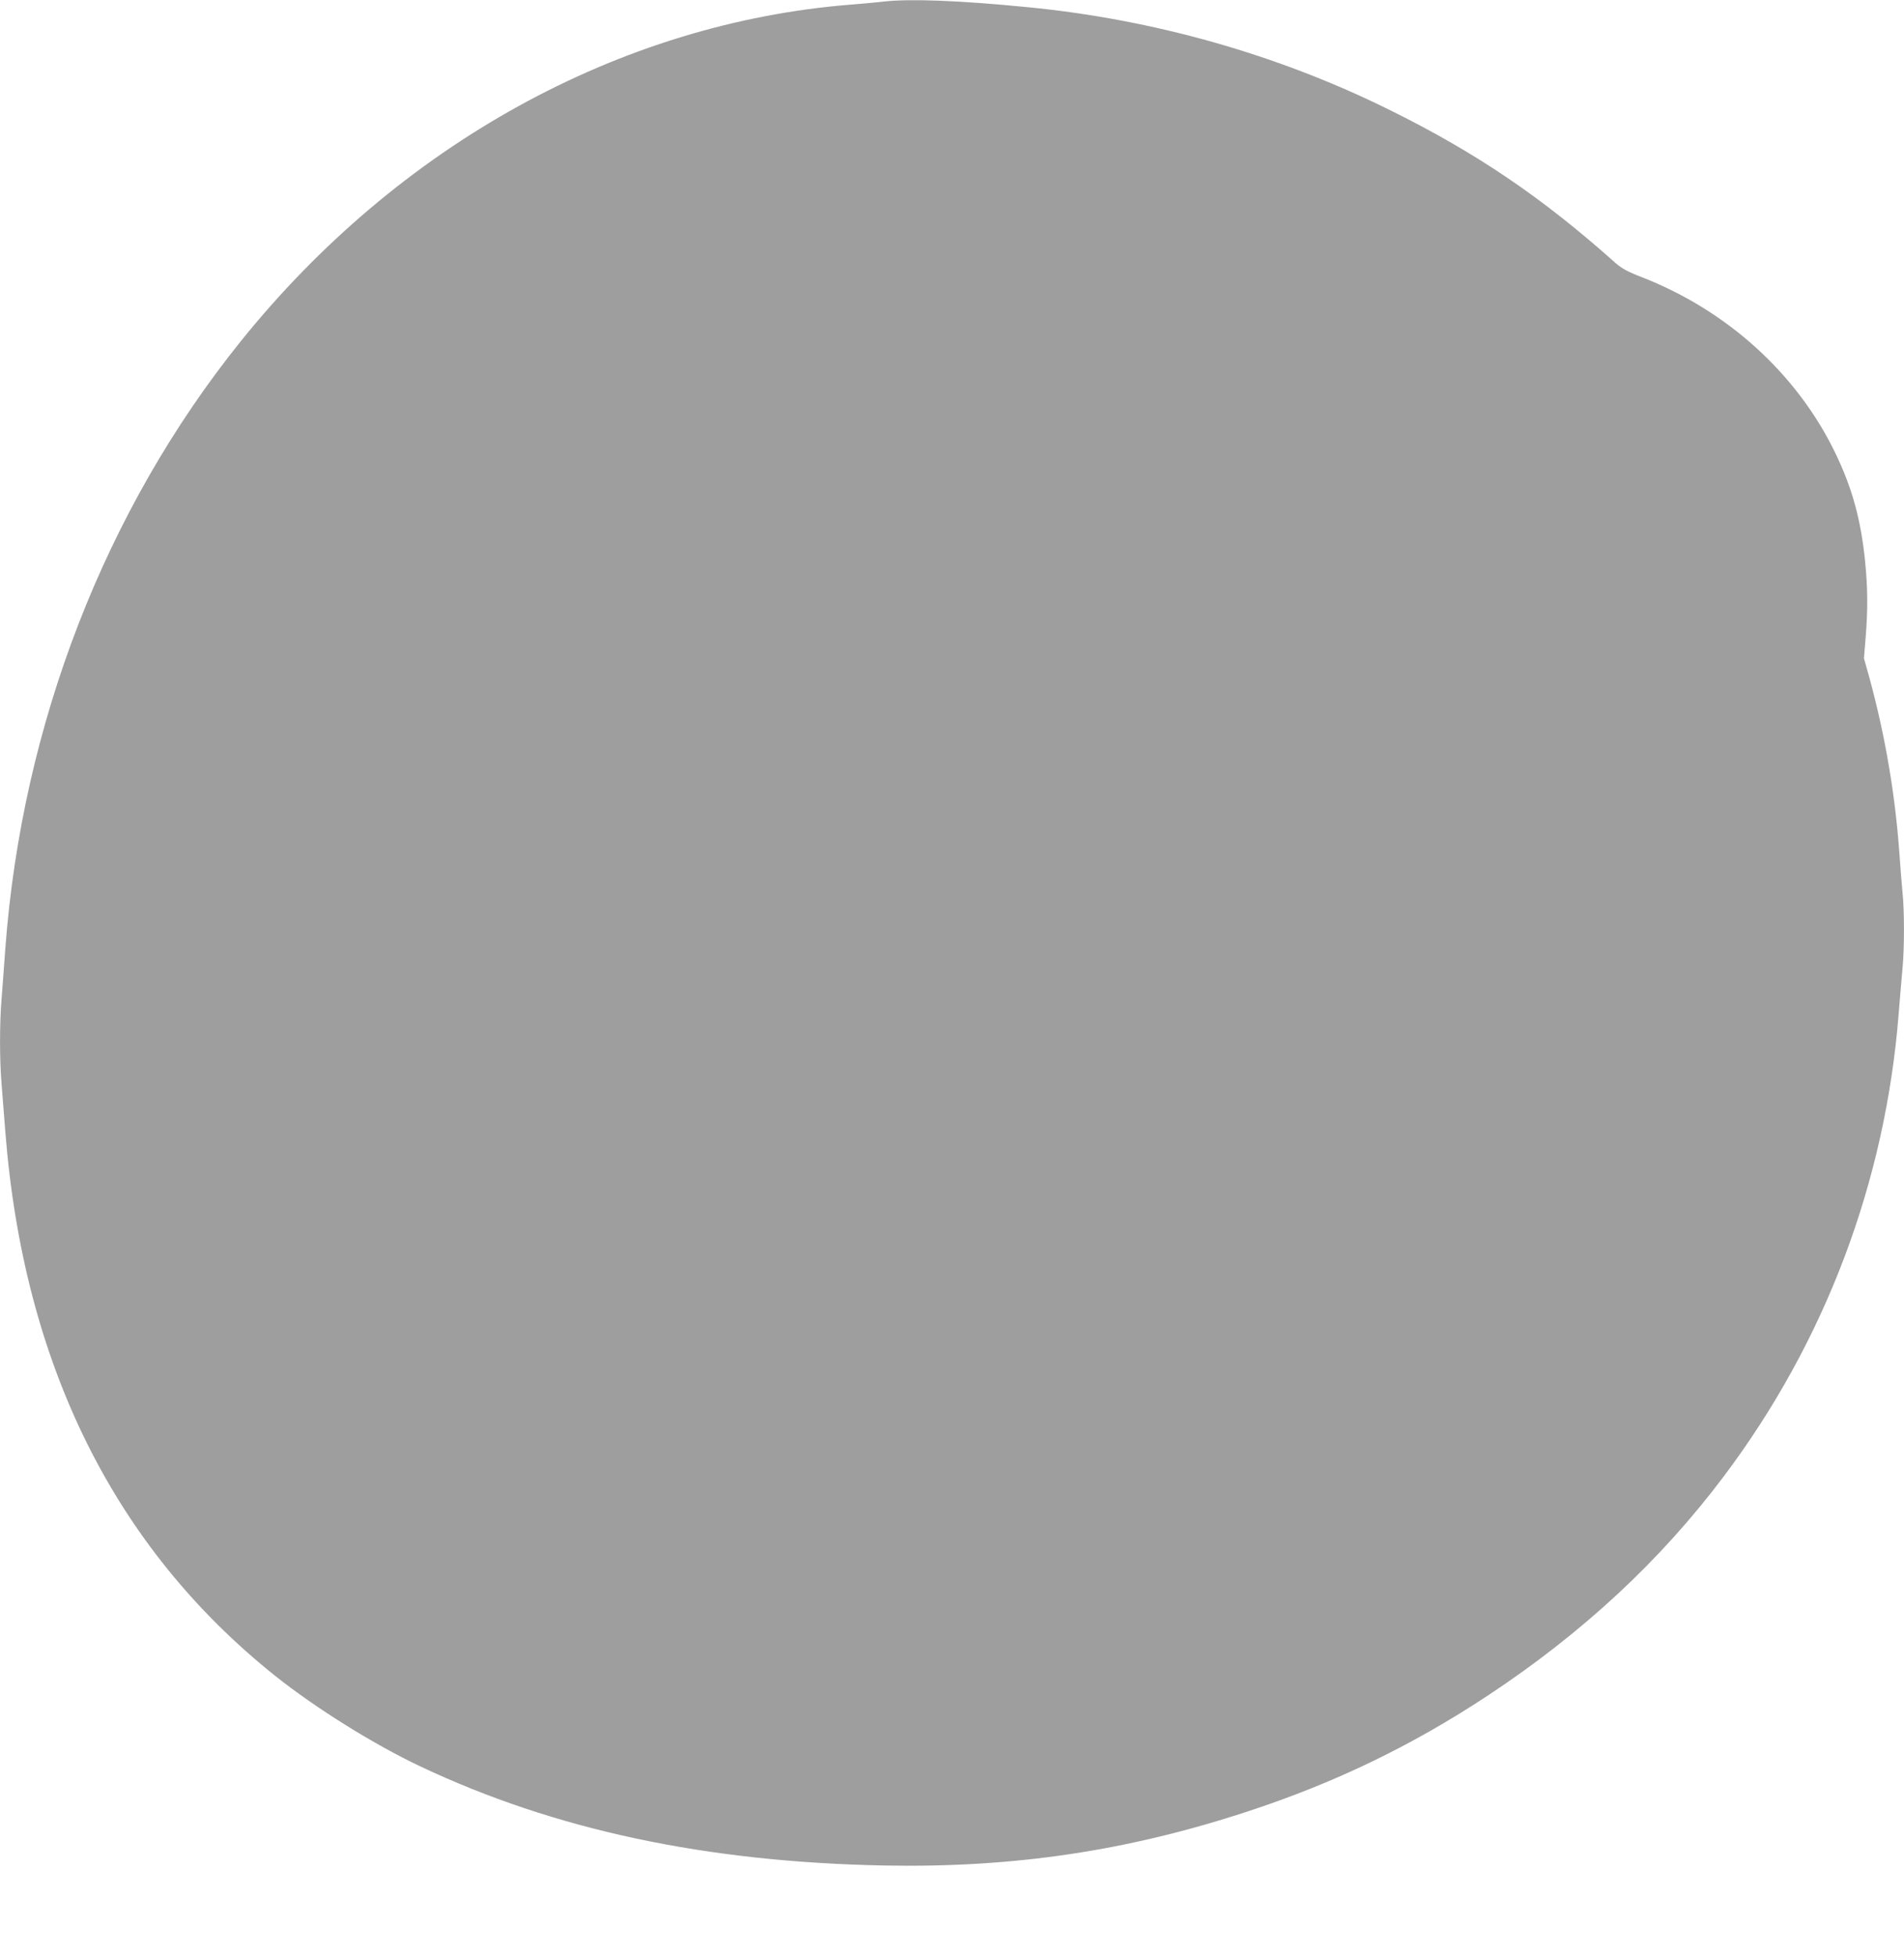
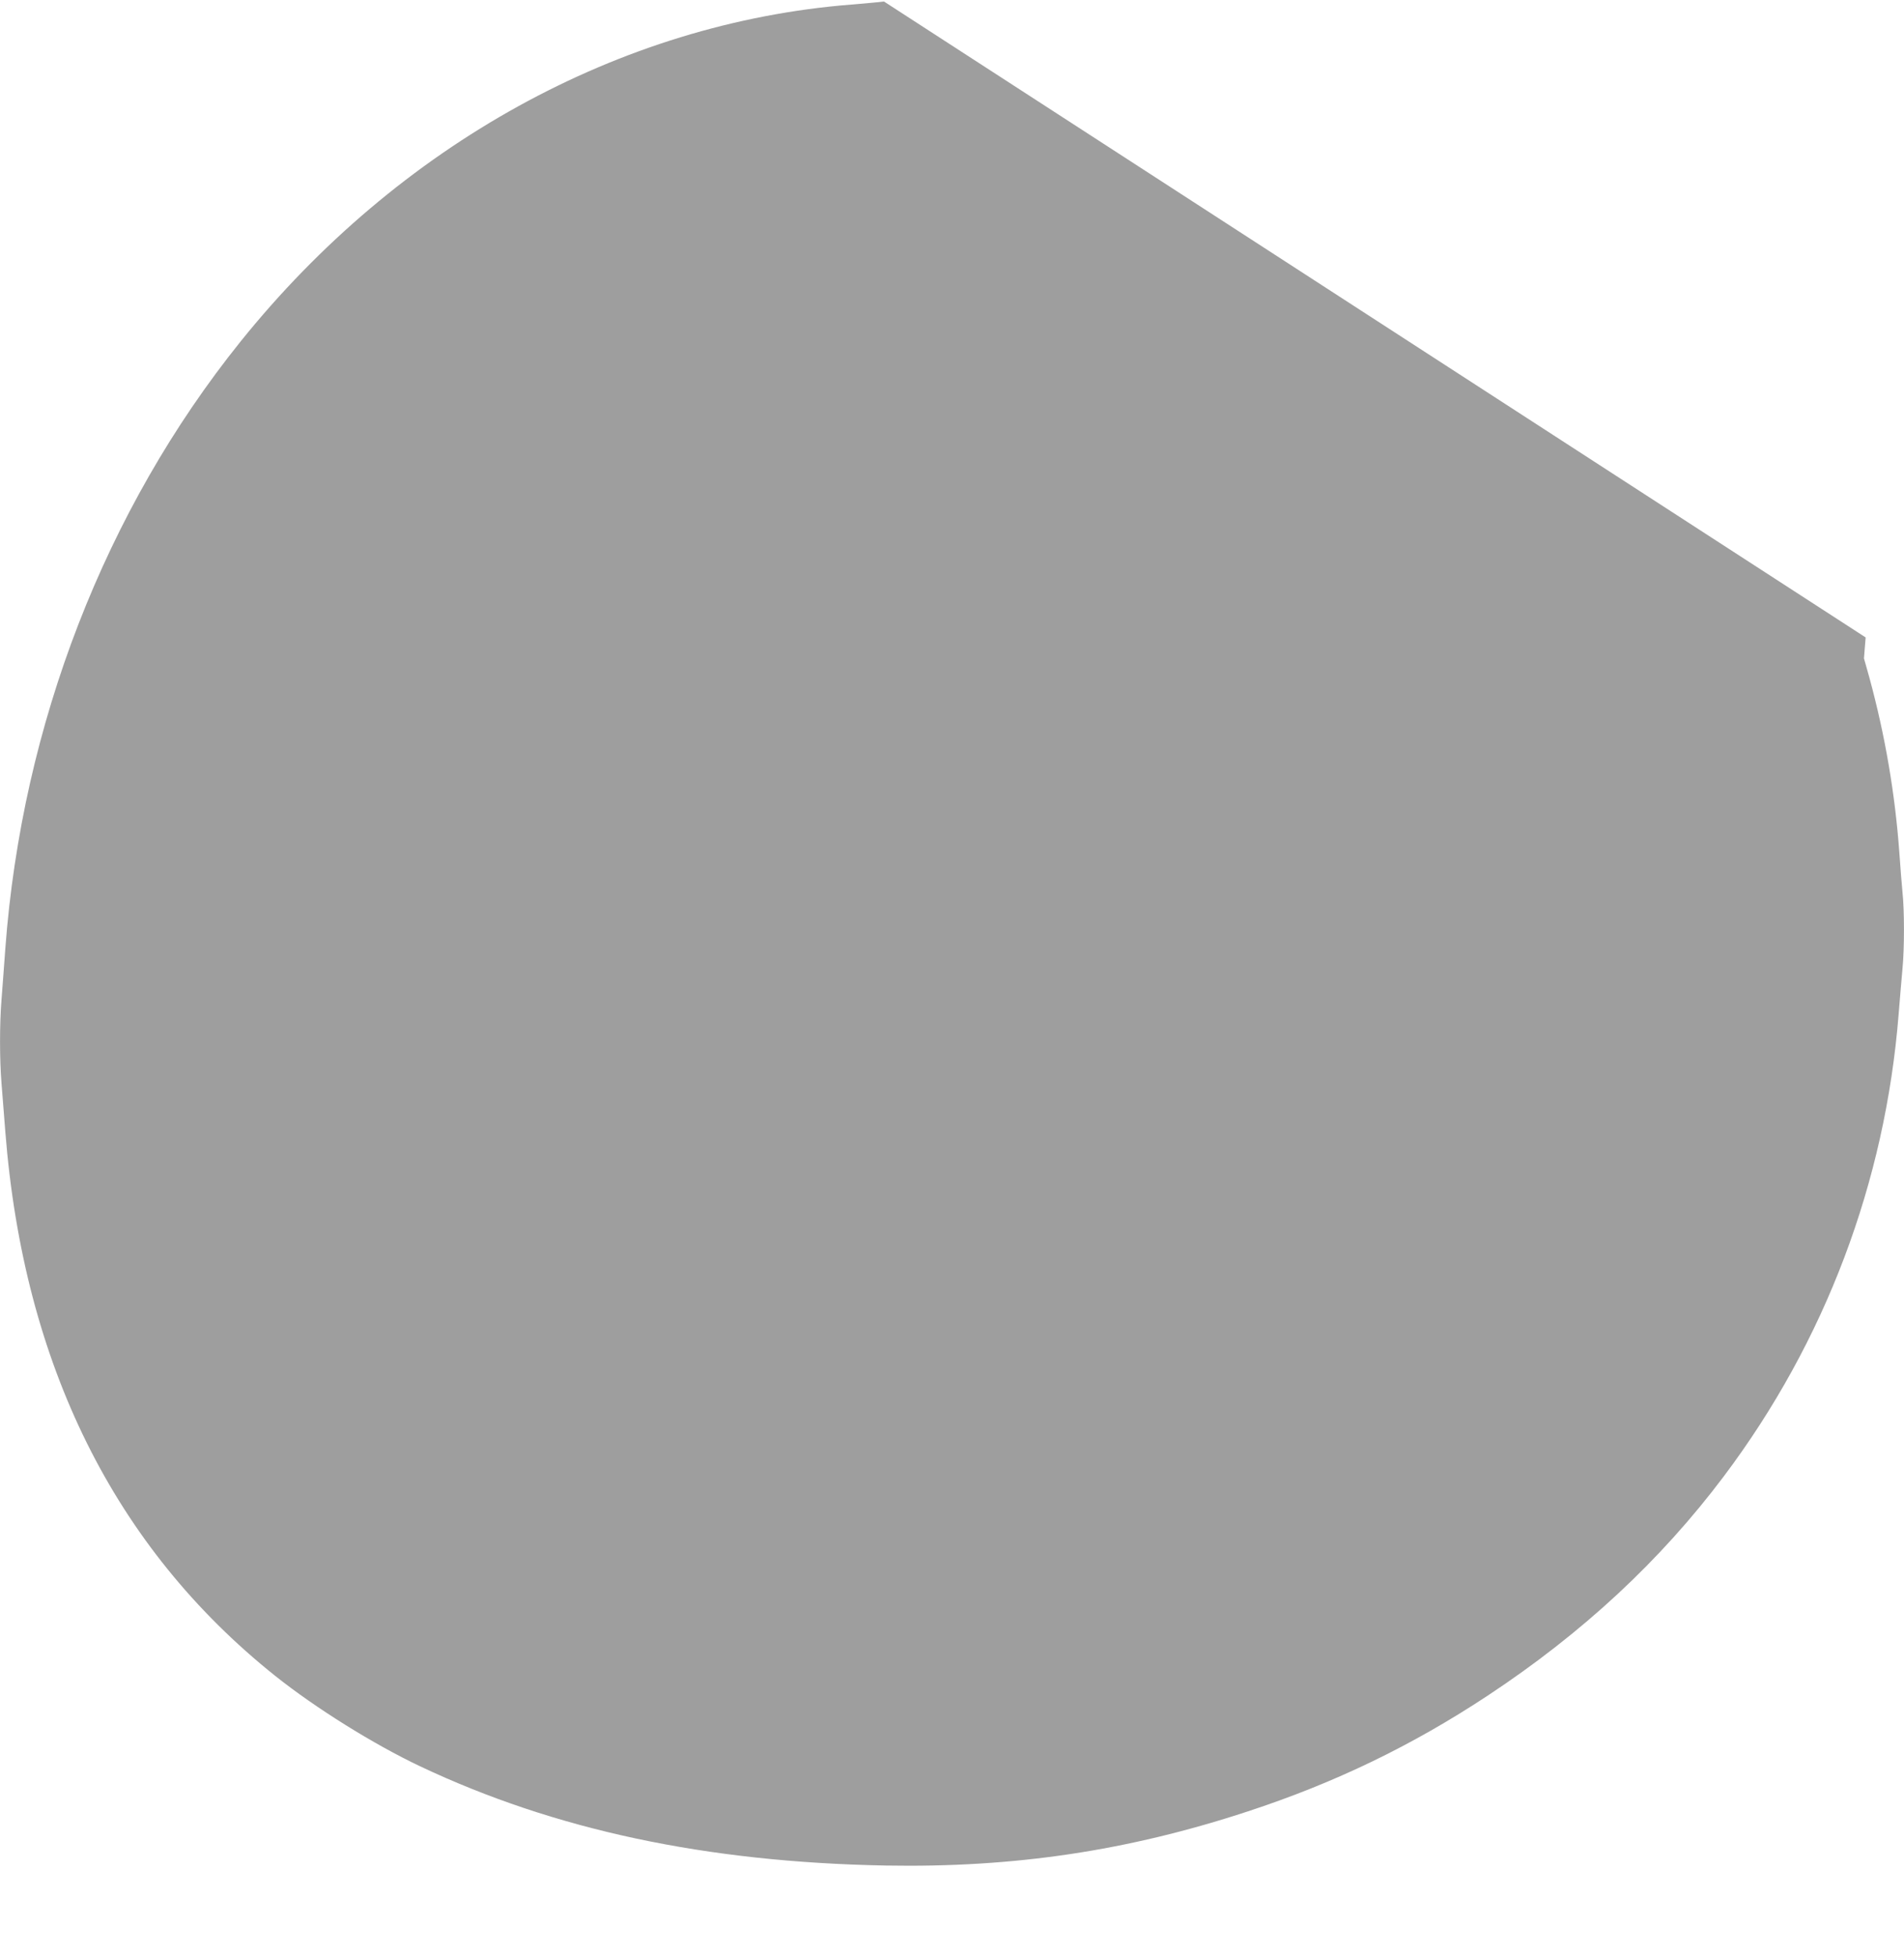
<svg xmlns="http://www.w3.org/2000/svg" version="1.0" width="1246pt" height="1280pt" viewBox="0 0 1246 1280" preserveAspectRatio="xMidYMid meet">
  <g transform="translate(0,1280) scale(0.1,-0.1)" fill="#9e9e9e" stroke="none">
-     <path d="M5785 12790 c-38 -5 -135 -13 -215 -20 -1514 -120 -2961 -918 -3996 -2205 -885 -1101 -1430 -2506 -1539 -3970 -8 -115 -20 -266 -25 -335 -13 -160 -13 -391 0 -550 5 -69 17 -212 25 -318 120 -1521 714 -2718 1766 -3558 265 -211 643 -447 949 -592 880 -416 1871 -627 3045 -649 841 -15 1585 96 2370 354 571 187 1076 431 1571 758 622 411 1130 883 1545 1435 663 882 1057 1925 1144 3025 8 105 20 237 25 295 13 133 13 384 0 503 -5 51 -14 164 -20 252 -28 389 -93 770 -196 1149 l-36 128 11 137 c15 188 14 321 -4 502 -28 273 -85 480 -199 714 -251 513 -705 924 -1261 1141 -94 36 -132 57 -175 95 -482 430 -911 720 -1475 999 -735 364 -1548 594 -2380 674 -442 43 -756 55 -930 36z" />
+     <path d="M5785 12790 c-38 -5 -135 -13 -215 -20 -1514 -120 -2961 -918 -3996 -2205 -885 -1101 -1430 -2506 -1539 -3970 -8 -115 -20 -266 -25 -335 -13 -160 -13 -391 0 -550 5 -69 17 -212 25 -318 120 -1521 714 -2718 1766 -3558 265 -211 643 -447 949 -592 880 -416 1871 -627 3045 -649 841 -15 1585 96 2370 354 571 187 1076 431 1571 758 622 411 1130 883 1545 1435 663 882 1057 1925 1144 3025 8 105 20 237 25 295 13 133 13 384 0 503 -5 51 -14 164 -20 252 -28 389 -93 770 -196 1149 l-36 128 11 137 z" />
  </g>
</svg>